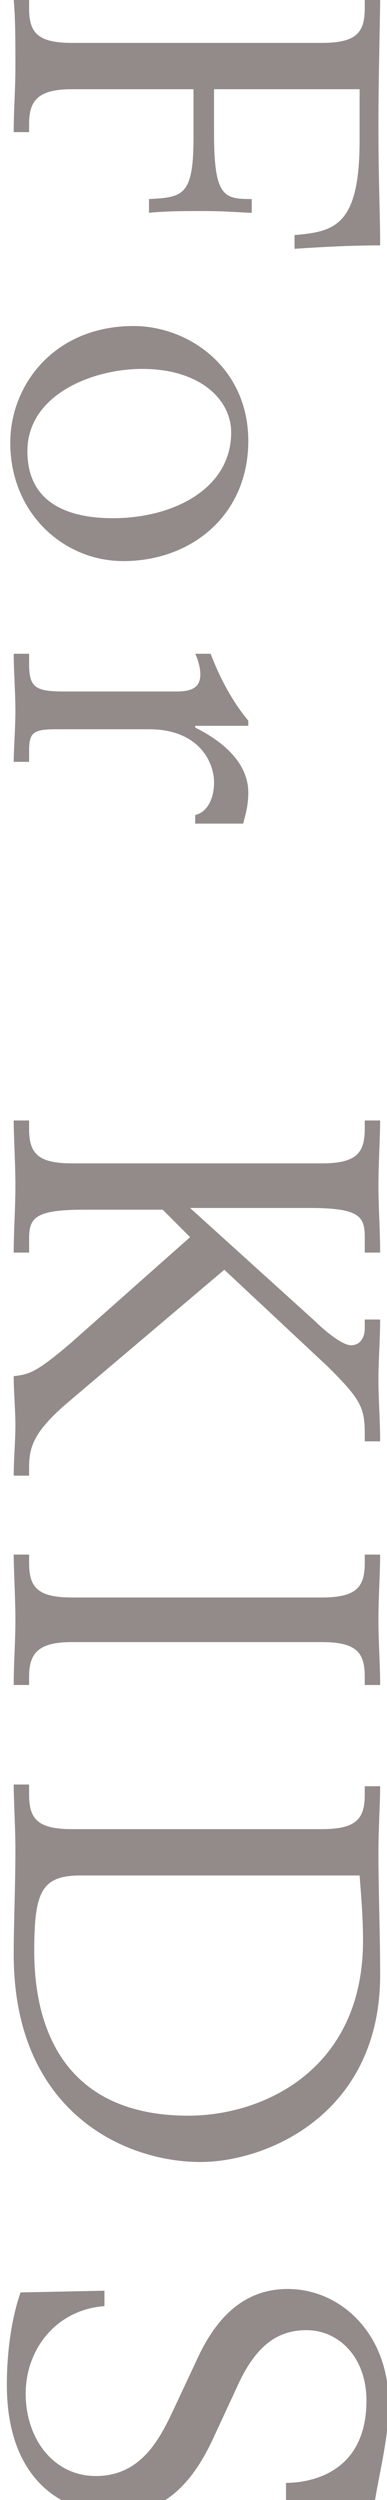
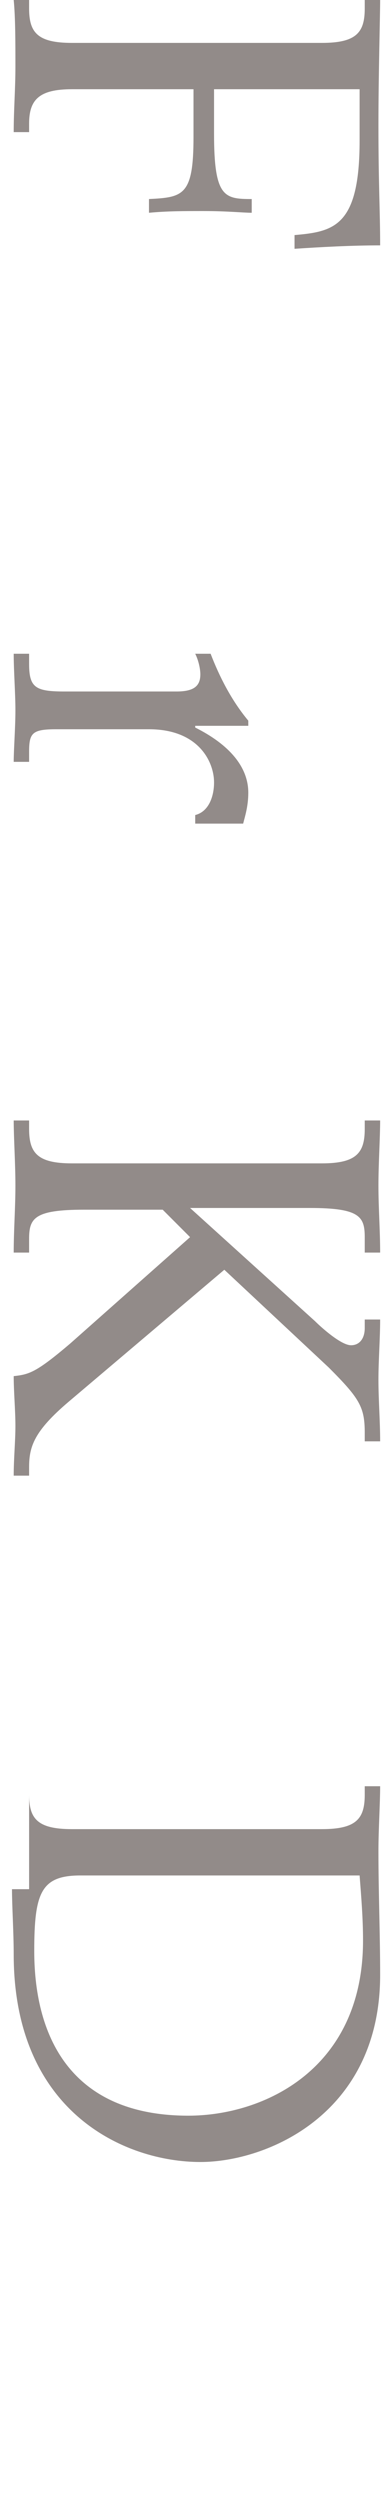
<svg xmlns="http://www.w3.org/2000/svg" version="1.1" id="_レイヤー_2" x="0px" y="0px" viewBox="0 0 22.6 145.7" style="enable-background:new 0 0 22.6 145.7;" xml:space="preserve">
  <style type="text/css">
	.st0{fill:#928B89;}
</style>
  <g>
    <g>
      <path class="st0" d="M1.7,0v0.5c0,1.4,0.5,2,2.5,2h14.6c2,0,2.5-0.6,2.5-2V0h0.9c0,0.9-0.1,4.3-0.1,7.3c0,3.5,0.1,5,0.1,7    c-1.7,0-3.5,0.1-5,0.2v-0.8c2.3-0.2,3.8-0.5,3.8-5.5V5.2h-8.5v2.6c0,3.7,0.6,3.8,2.2,3.8v0.8c-0.5,0-1.4-0.1-2.8-0.1    c-1.2,0-2.1,0-3.2,0.1v-0.8c2-0.1,2.6-0.2,2.6-3.6V5.2H4.2c-1.9,0-2.5,0.6-2.5,2v0.5H0.8c0-1.3,0.1-2.5,0.1-3.8    C0.9,2.5,0.9,1,0.8,0H1.7z" />
-       <path class="st0" d="M14.5,25.7c0,4.3-3.3,7-7.3,7c-3.5,0-6.6-2.8-6.6-6.9c0-3.4,2.6-6.8,7.2-6.8C11,19,14.5,21.4,14.5,25.7z     M13.5,25.2c0-1.9-1.8-3.7-5.2-3.7c-2.9,0-6.7,1.5-6.7,4.8c0,2.9,2.2,3.9,5,3.9C10.1,30.2,13.5,28.5,13.5,25.2z" />
      <path class="st0" d="M1.7,38.2v0.5c0,1.4,0.4,1.6,2.1,1.6h6.5c1,0,1.4-0.3,1.4-1c0-0.3-0.1-0.8-0.3-1.2h0.9    c0.5,1.3,1.2,2.7,2.2,3.9v0.3h-3.1v0.1c2,1,3.1,2.3,3.1,3.8c0,0.8-0.2,1.4-0.3,1.8h-2.8v-0.5c0.8-0.2,1.1-1.1,1.1-1.9    c0-1.2-0.9-3.1-3.8-3.1H3.3c-1.4,0-1.6,0.2-1.6,1.3v0.6H0.8c0-0.7,0.1-2,0.1-3c0-1-0.1-2.3-0.1-3.3H1.7z" />
      <path class="st0" d="M1.7,65.3v0.5c0,1.4,0.5,2,2.5,2h14.6c2,0,2.5-0.6,2.5-2v-0.5h0.9c0,1-0.1,2.5-0.1,3.8c0,1.3,0.1,2.6,0.1,3.9    h-0.9v-0.9c0-1.2-0.3-1.7-3.2-1.7h-7l7.3,6.6c0.3,0.3,1.5,1.4,2.1,1.4c0.5,0,0.8-0.4,0.8-1v-0.5h0.9c0,1.1-0.1,2.4-0.1,3.5    c0,1.2,0.1,2.4,0.1,3.6h-0.9v-0.5c0-1.5-0.3-2-2.1-3.8L13.1,74L4,81.7c-2,1.7-2.3,2.6-2.3,3.8v0.5H0.8c0-1,0.1-2,0.1-2.9    s-0.1-2-0.1-2.9c0.9-0.1,1.3-0.2,3.3-1.9l7-6.2l-1.6-1.6H4.9c-2.9,0-3.2,0.5-3.2,1.7V73H0.8c0-1.3,0.1-2.6,0.1-3.9    c0-1.3-0.1-2.8-0.1-3.8H1.7z" />
-       <path class="st0" d="M1.7,90.6v0.5c0,1.4,0.5,2,2.5,2h14.6c2,0,2.5-0.6,2.5-2v-0.5h0.9c0,1-0.1,2.5-0.1,3.8c0,1.3,0.1,2.6,0.1,3.8    h-0.9v-0.5c0-1.4-0.5-2-2.5-2H4.2c-1.9,0-2.5,0.6-2.5,2v0.5H0.8c0-1.3,0.1-2.5,0.1-3.8c0-1.3-0.1-2.8-0.1-3.8H1.7z" />
-       <path class="st0" d="M1.7,104.1v0.5c0,1.4,0.5,2,2.5,2h14.6c2,0,2.5-0.6,2.5-2v-0.5h0.9c0,1-0.1,2.5-0.1,3.8    c0,2.4,0.1,4.8,0.1,7.2c0,8.1-6.6,10.9-10.5,10.9c-4.4,0-10.9-2.9-10.9-12.1c0-1.8,0.1-4,0.1-6.1c0-1.3-0.1-2.8-0.1-3.8H1.7z     M4.7,109.3c-2.3,0-2.7,1-2.7,4.4c0,5.2,2.3,9.6,9,9.6c4.4,0,10.2-2.7,10.2-10.2c0-1.3-0.1-2.5-0.2-3.8H4.7z" />
-       <path class="st0" d="M16.7,145.7v-1c1,0,4.7-0.3,4.7-4.8c0-2.5-1.6-4.1-3.5-4.1c-1.7,0-3,0.9-4.1,3.4l-1.3,2.8    c-1,2.2-2.6,4.5-5.6,4.5c-3.8,0-6.5-2.5-6.5-7.5c0-0.5,0-3.1,0.8-5.4l4.9-0.1v0.9c-2.8,0.2-4.6,2.5-4.6,5.1c0,2.6,1.6,4.8,4.1,4.8    c2.6,0,3.7-2.1,4.5-3.8l1.5-3.2c1.1-2.3,2.7-3.9,5.2-3.9c3.1,0,5.9,2.6,5.9,6.7c0,1.9-0.5,3.8-0.8,5.6H16.7z" />
+       <path class="st0" d="M1.7,104.1v0.5c0,1.4,0.5,2,2.5,2h14.6c2,0,2.5-0.6,2.5-2v-0.5h0.9c0,1-0.1,2.5-0.1,3.8    c0,2.4,0.1,4.8,0.1,7.2c0,8.1-6.6,10.9-10.5,10.9c-4.4,0-10.9-2.9-10.9-12.1c0-1.3-0.1-2.8-0.1-3.8H1.7z     M4.7,109.3c-2.3,0-2.7,1-2.7,4.4c0,5.2,2.3,9.6,9,9.6c4.4,0,10.2-2.7,10.2-10.2c0-1.3-0.1-2.5-0.2-3.8H4.7z" />
    </g>
  </g>
</svg>